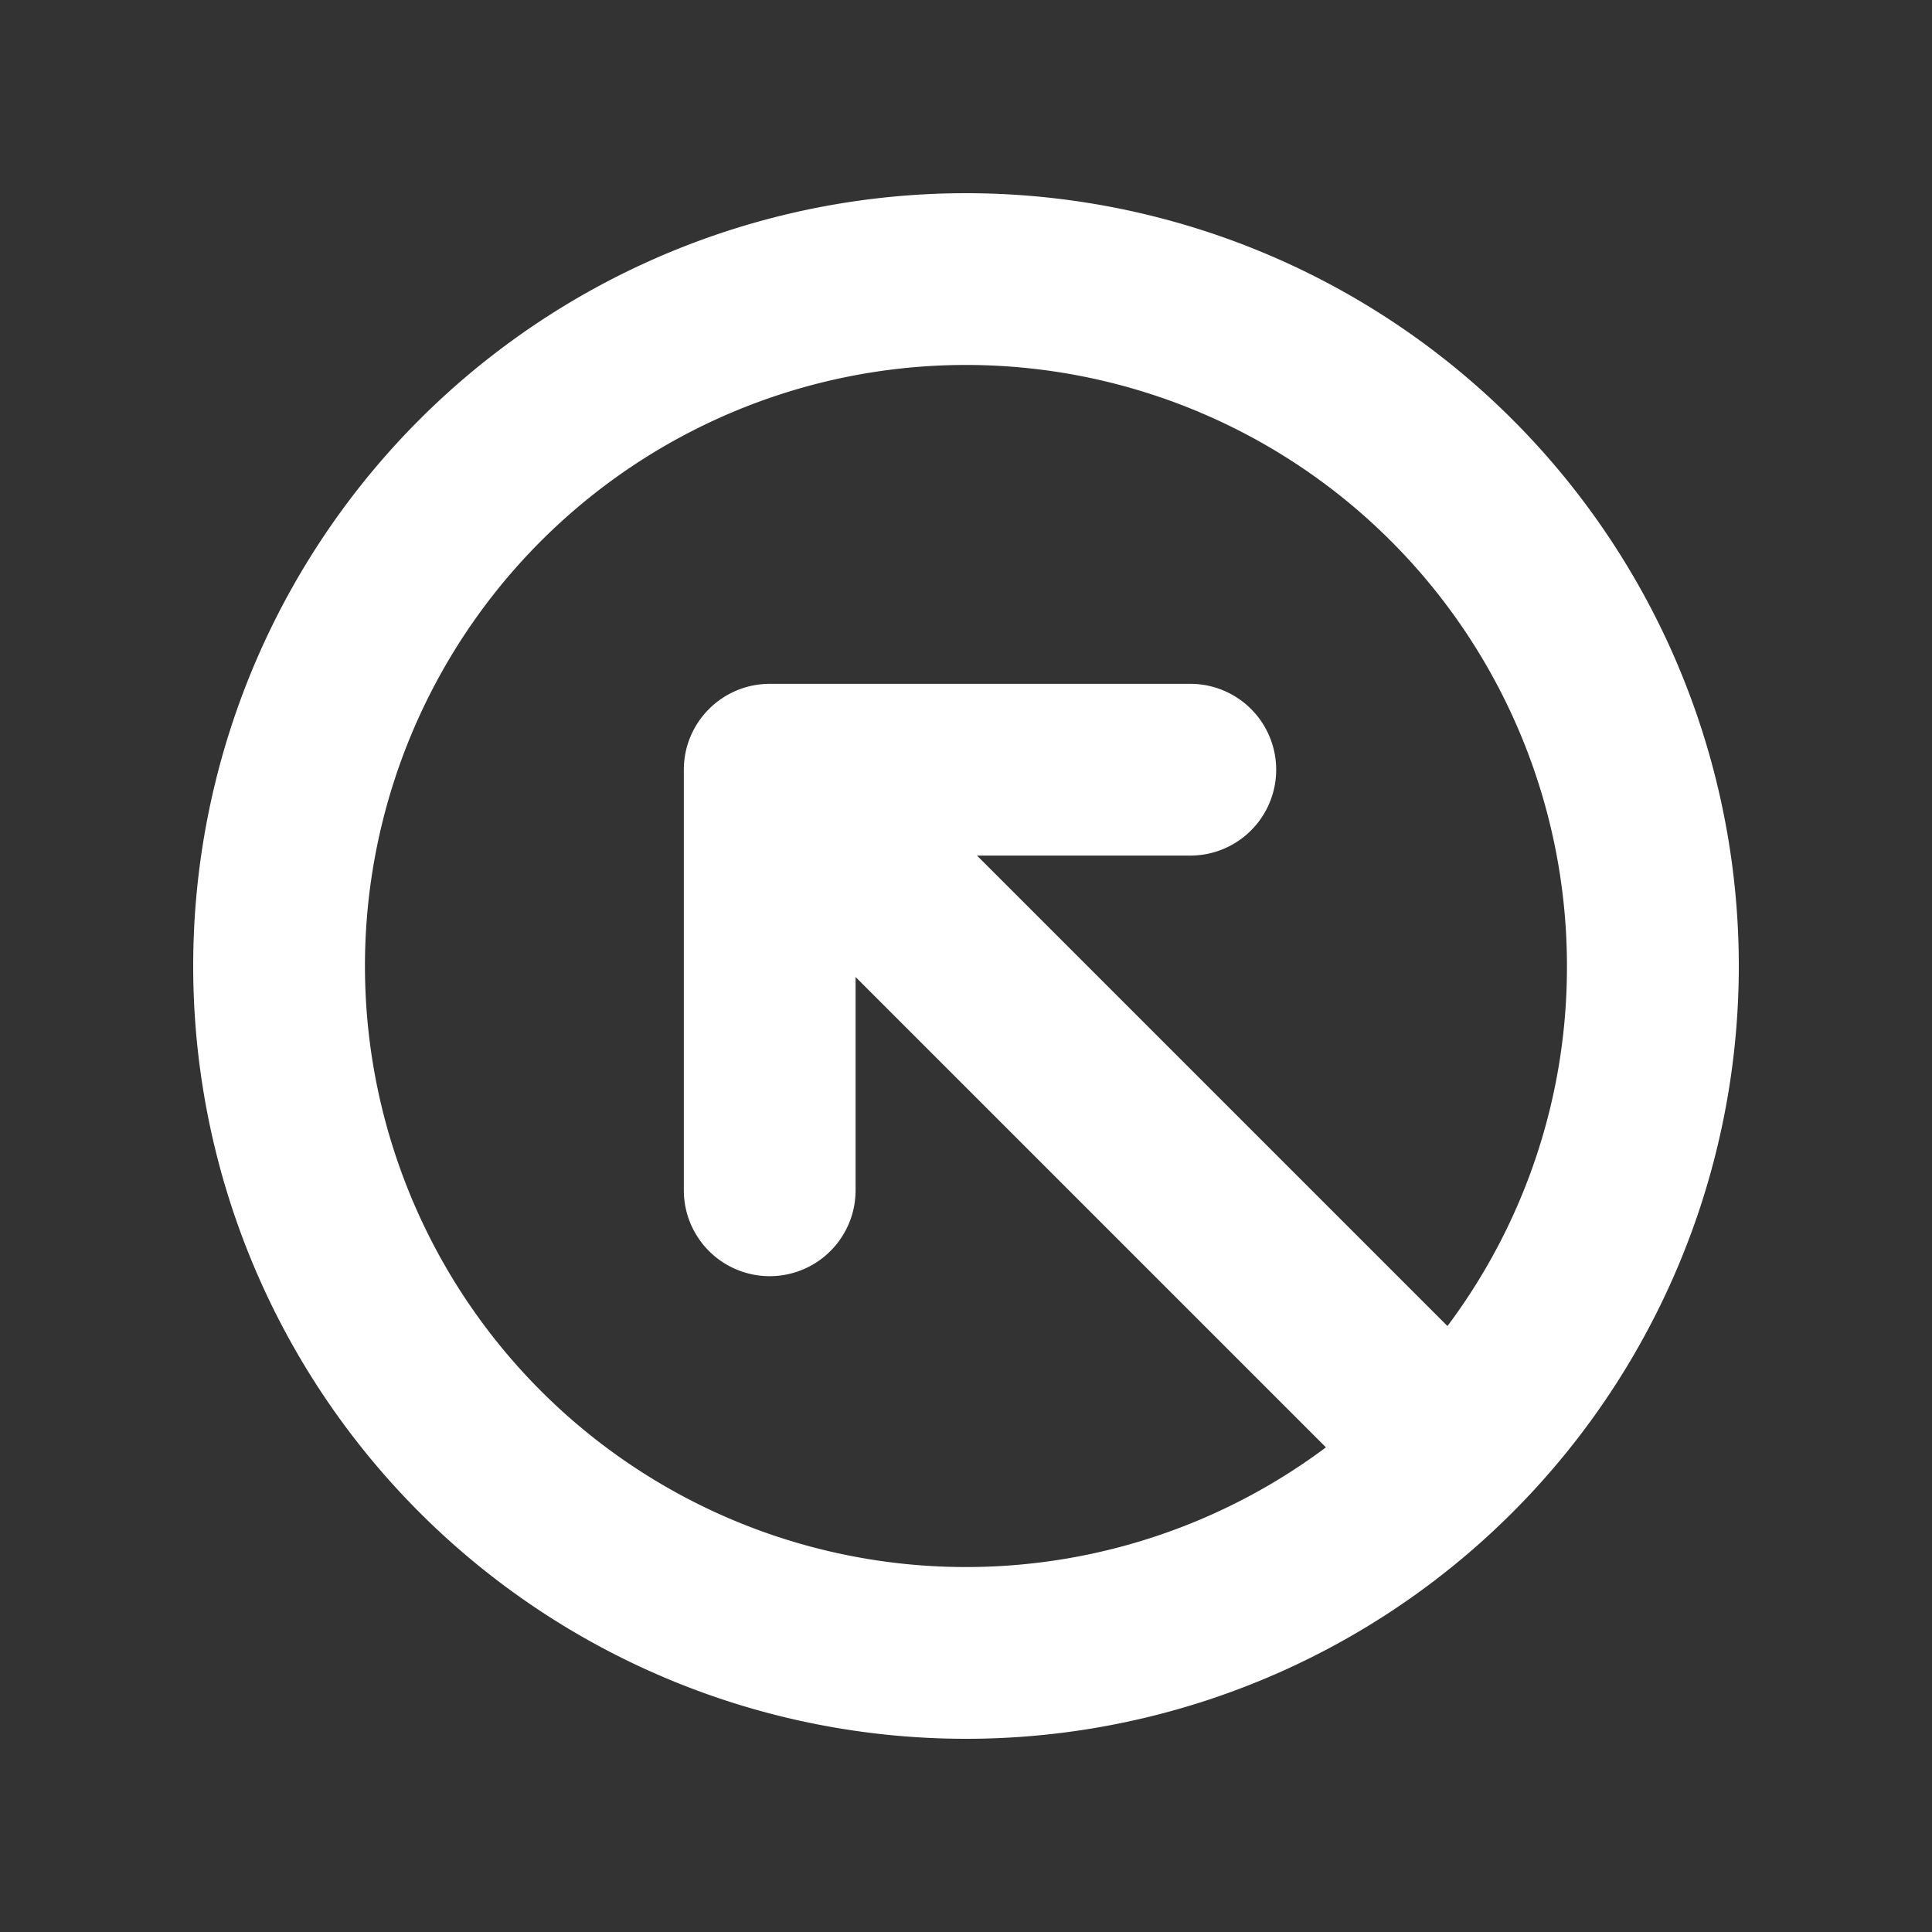
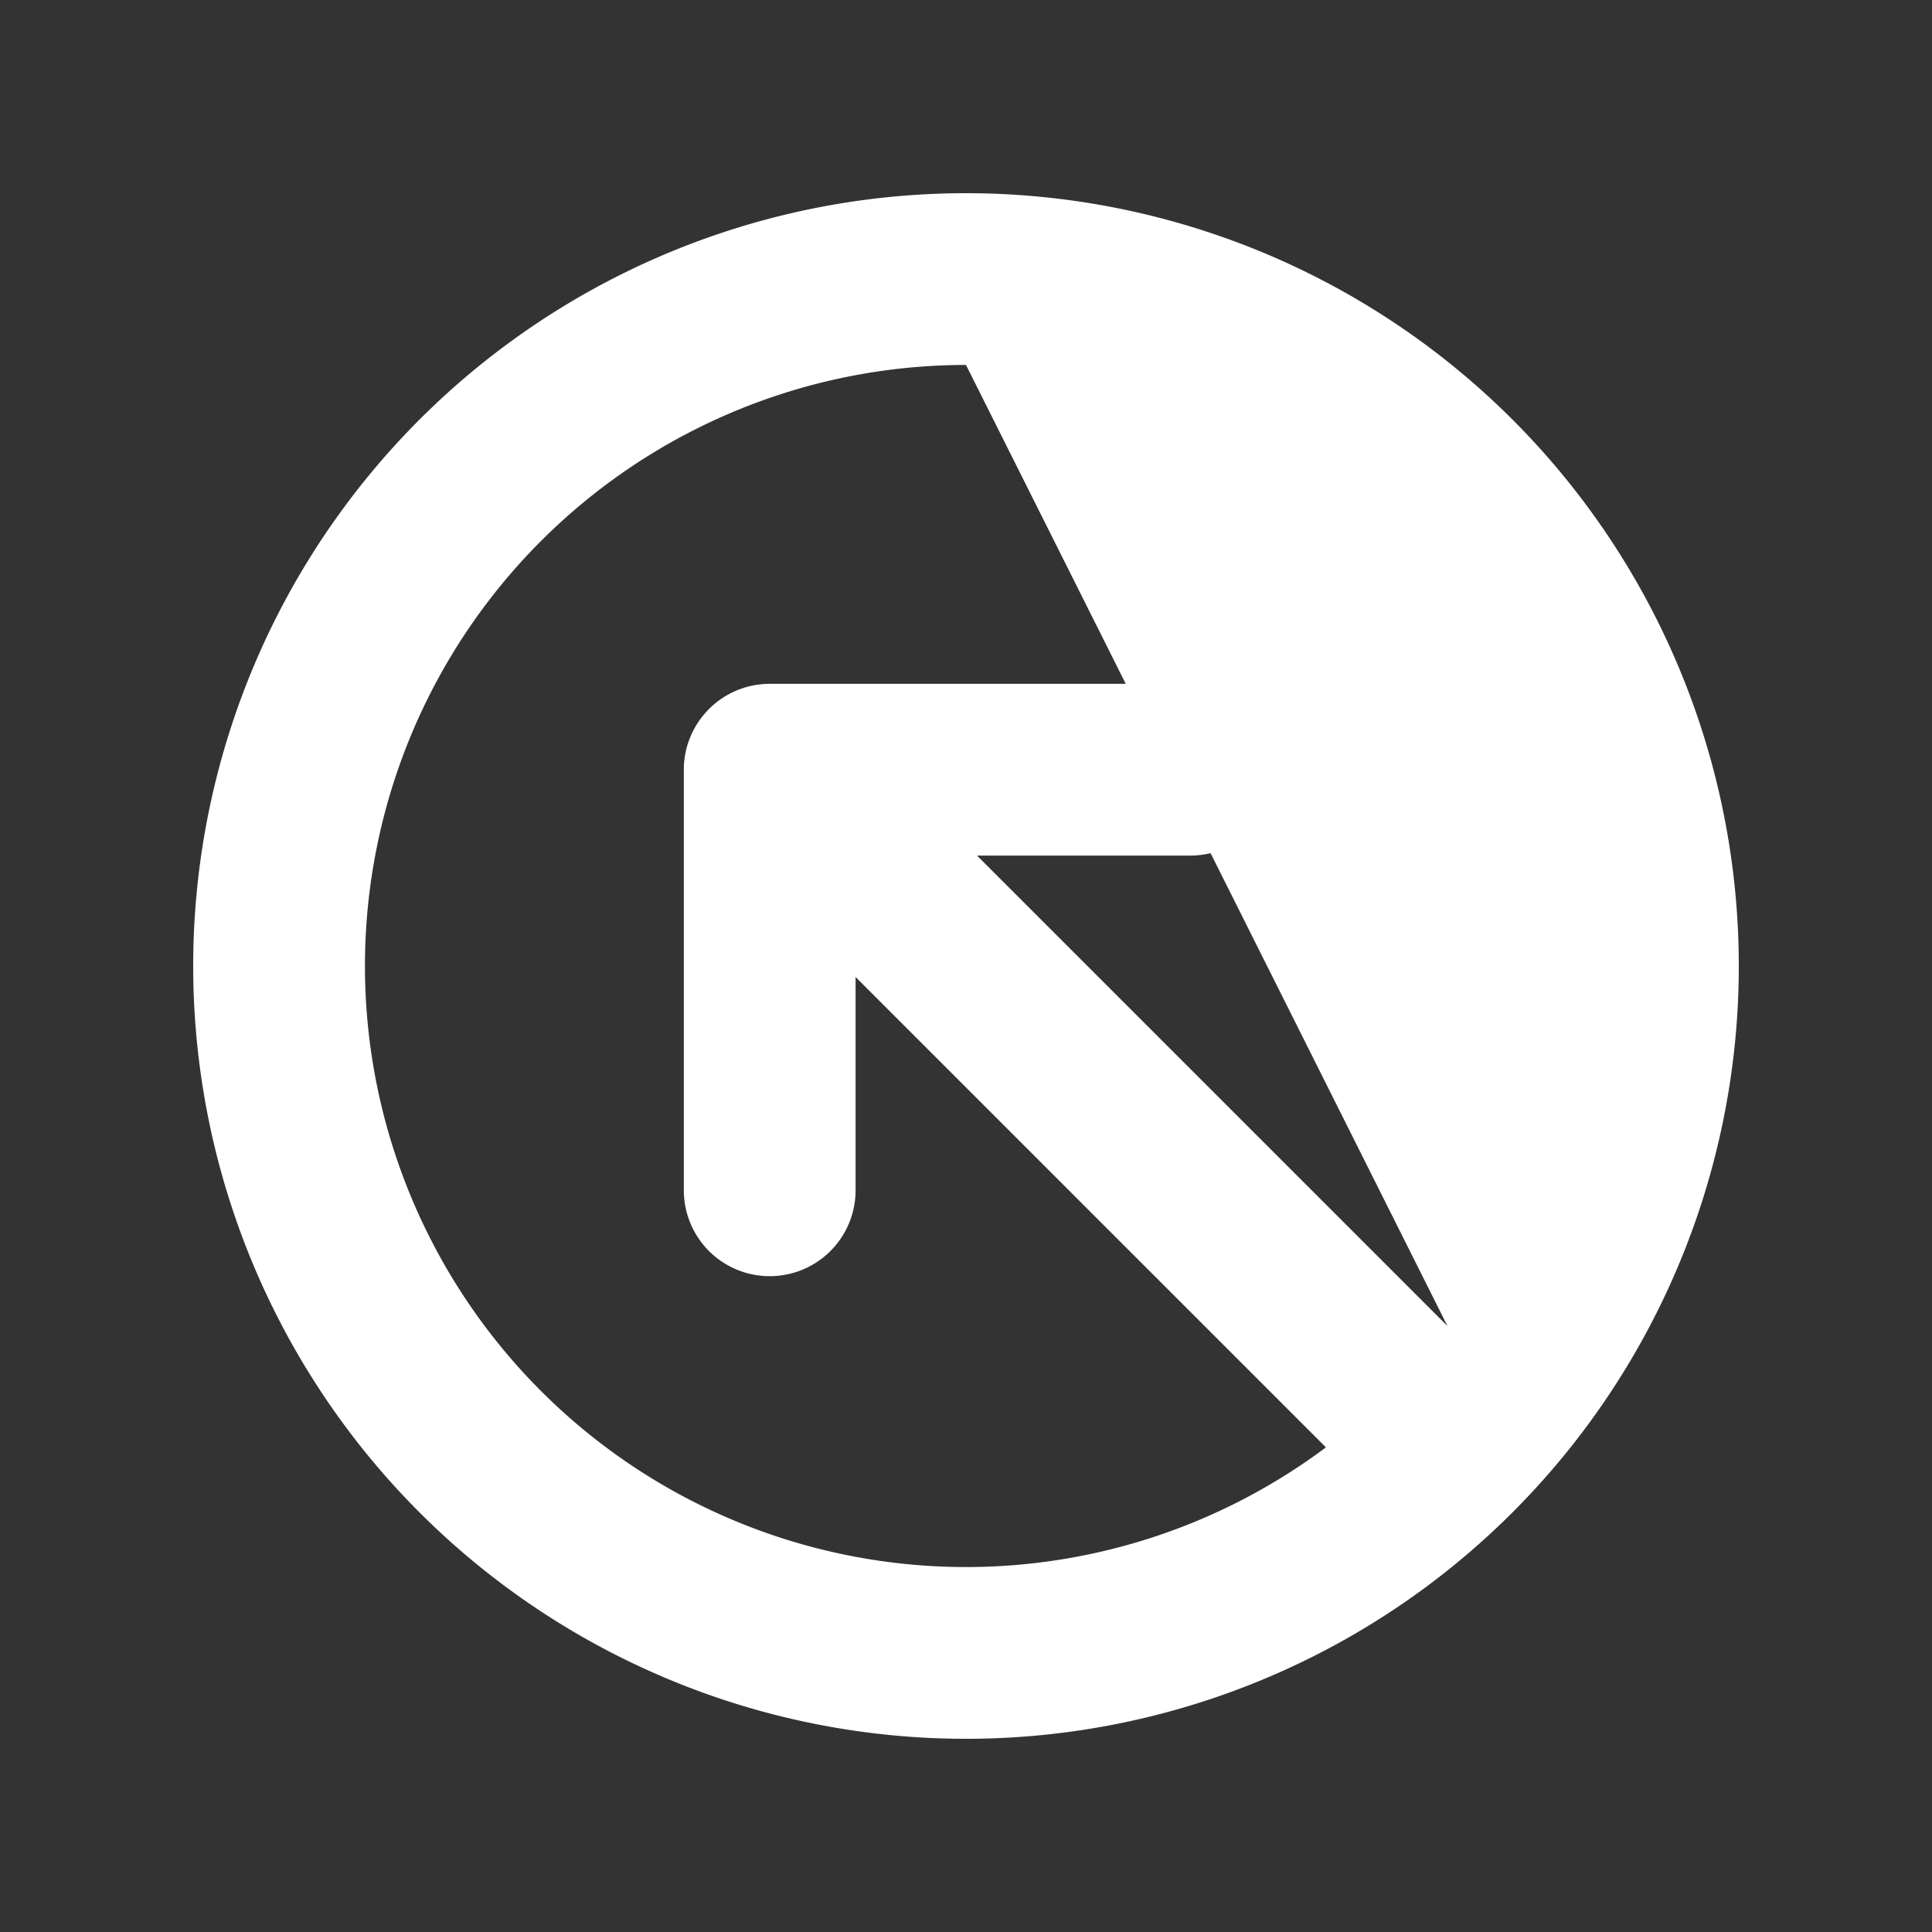
<svg xmlns="http://www.w3.org/2000/svg" width="800px" height="800px" viewBox="0 0 20 20">
  <rect x="0" y="0" width="20" height="20" fill="#333333" stroke="none" />
-   <path d="M10 3.778a6.222 6.222 0 1 0 3.726 11.205l-4.869-4.869v2.208a.889.889 0 0 1-1.778 0V7.968c0-.49.398-.889.89-.889h4.353a.889.889 0 0 1 0 1.778h-2.208l4.87 4.87A6.193 6.193 0 0 0 16.221 10 6.222 6.222 0 0 0 10 3.778ZM2 10a8 8 0 1 1 16 0 8 8 0 0 1-16 0Z" fill="#fff" />
+   <path d="M10 3.778a6.222 6.222 0 1 0 3.726 11.205l-4.869-4.869v2.208a.889.889 0 0 1-1.778 0V7.968c0-.49.398-.889.89-.889h4.353a.889.889 0 0 1 0 1.778h-2.208l4.87 4.87ZM2 10a8 8 0 1 1 16 0 8 8 0 0 1-16 0Z" fill="#fff" />
</svg>